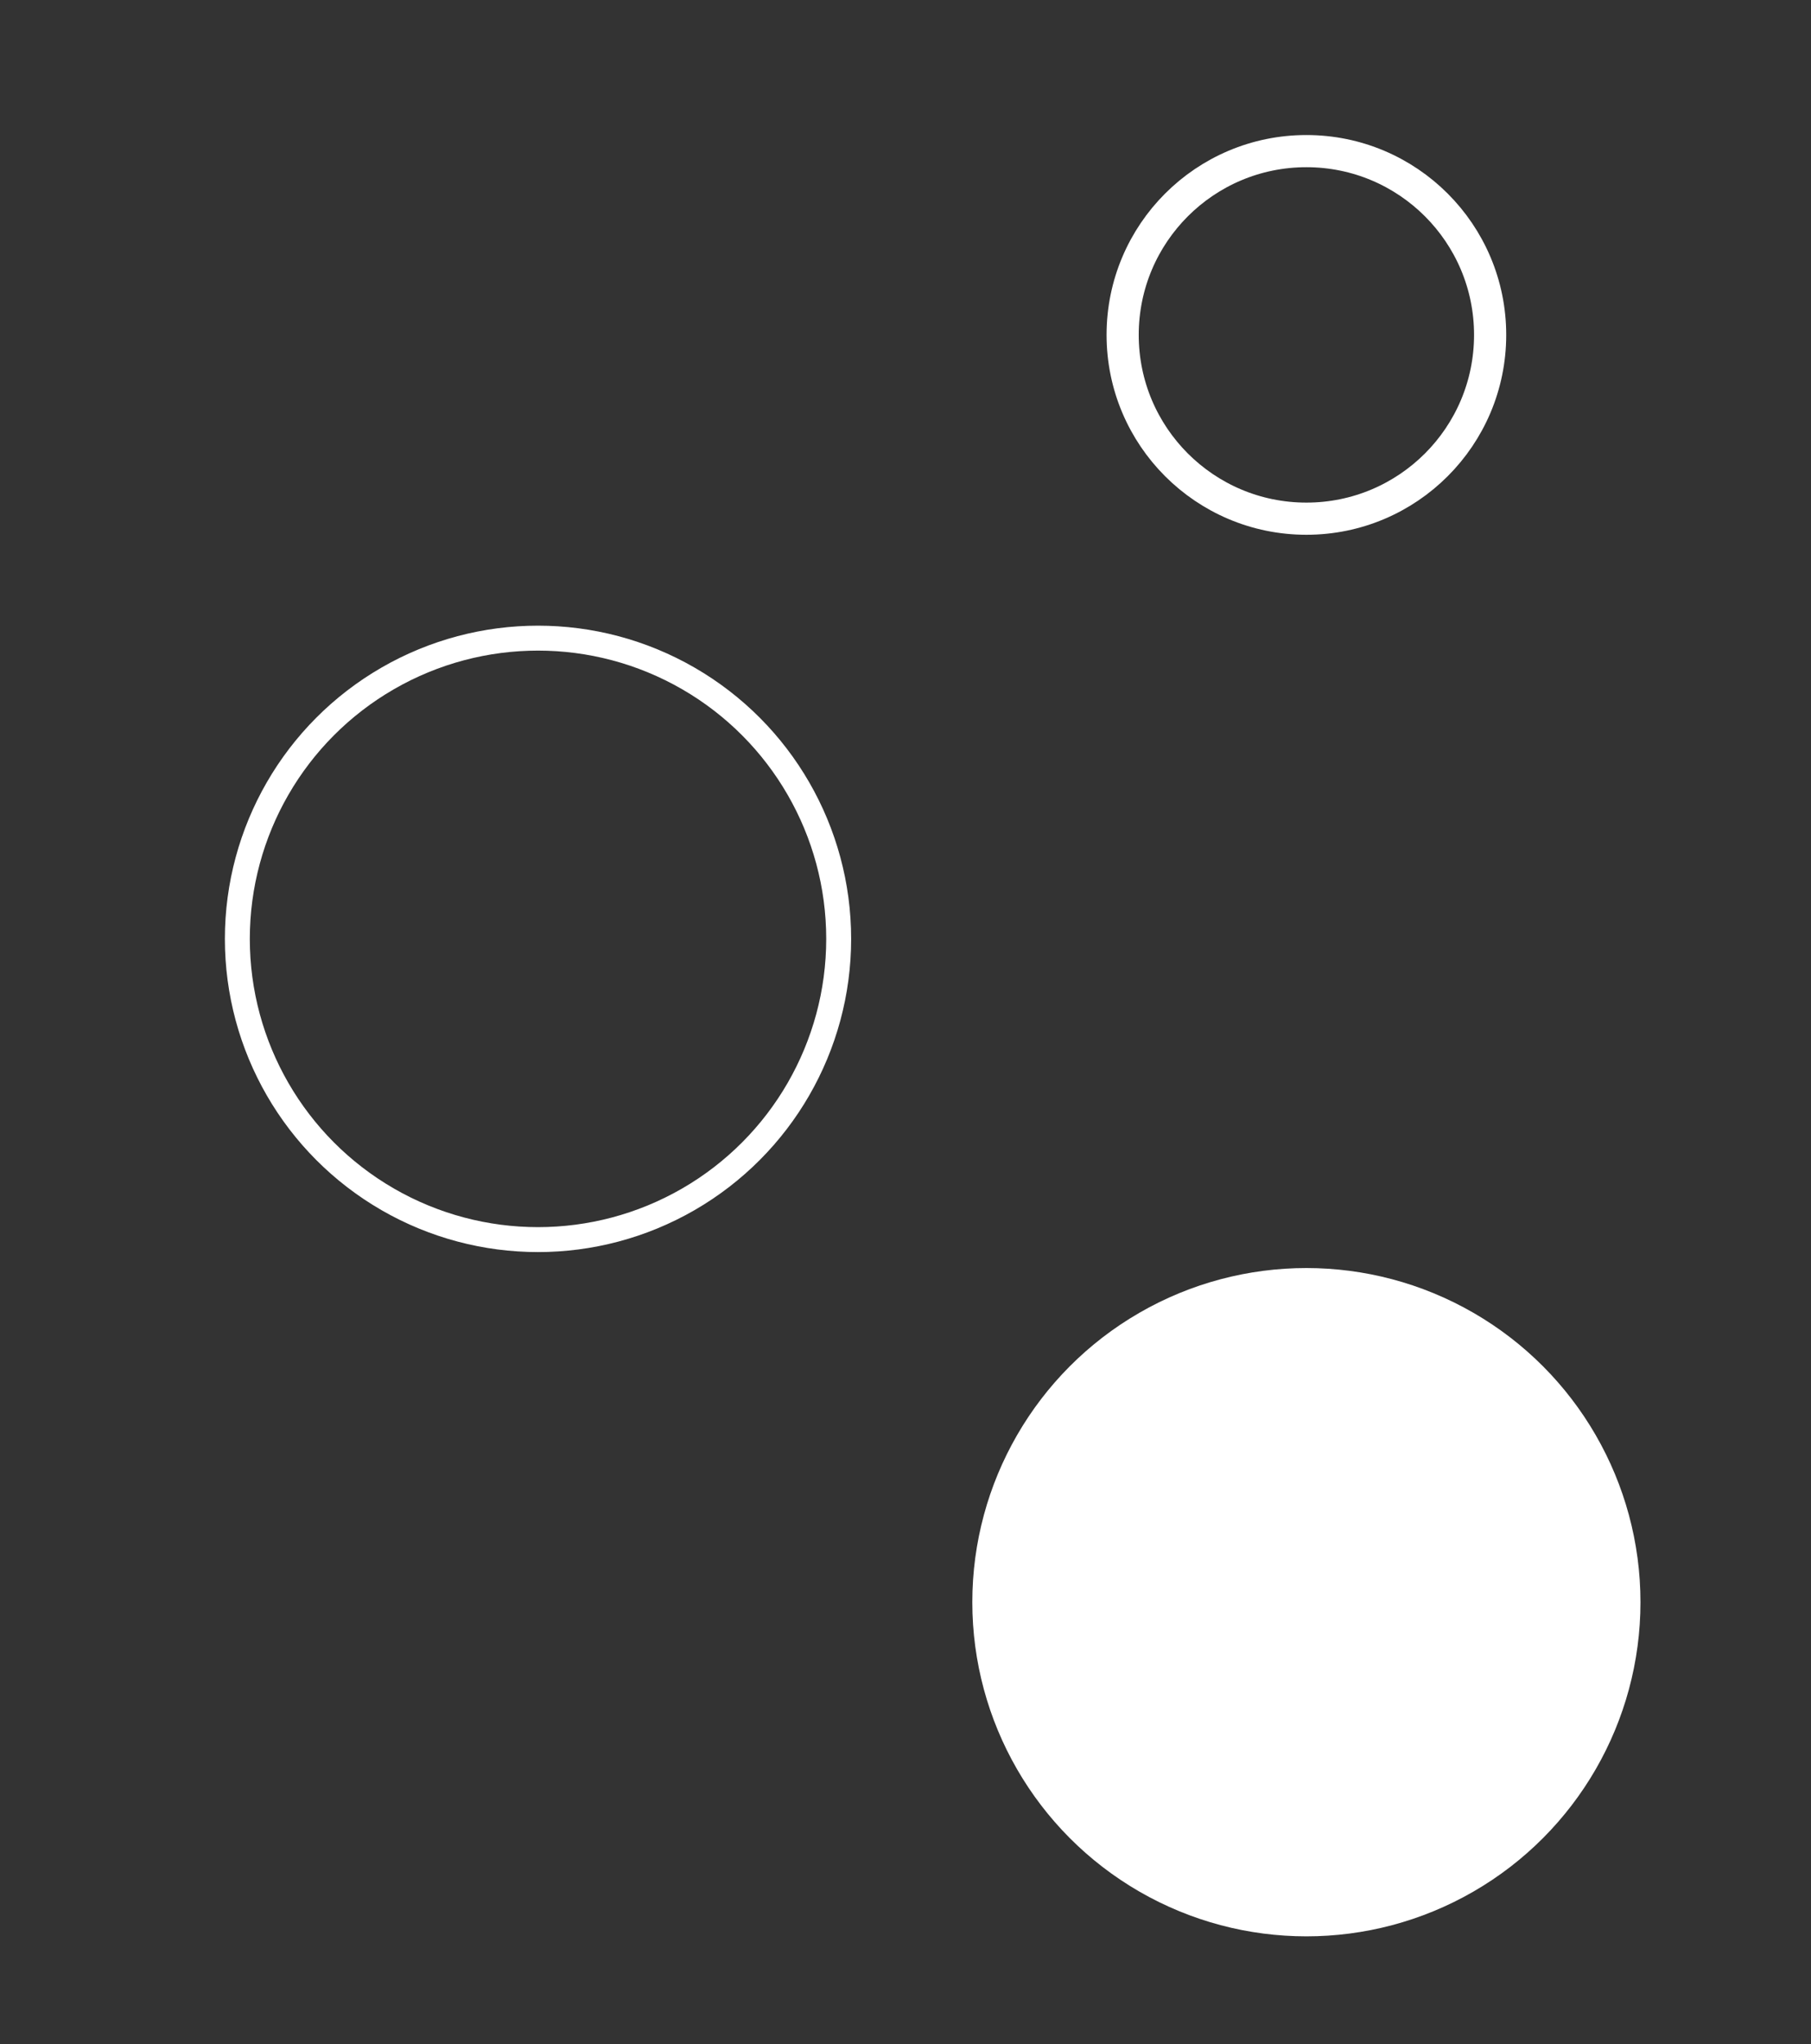
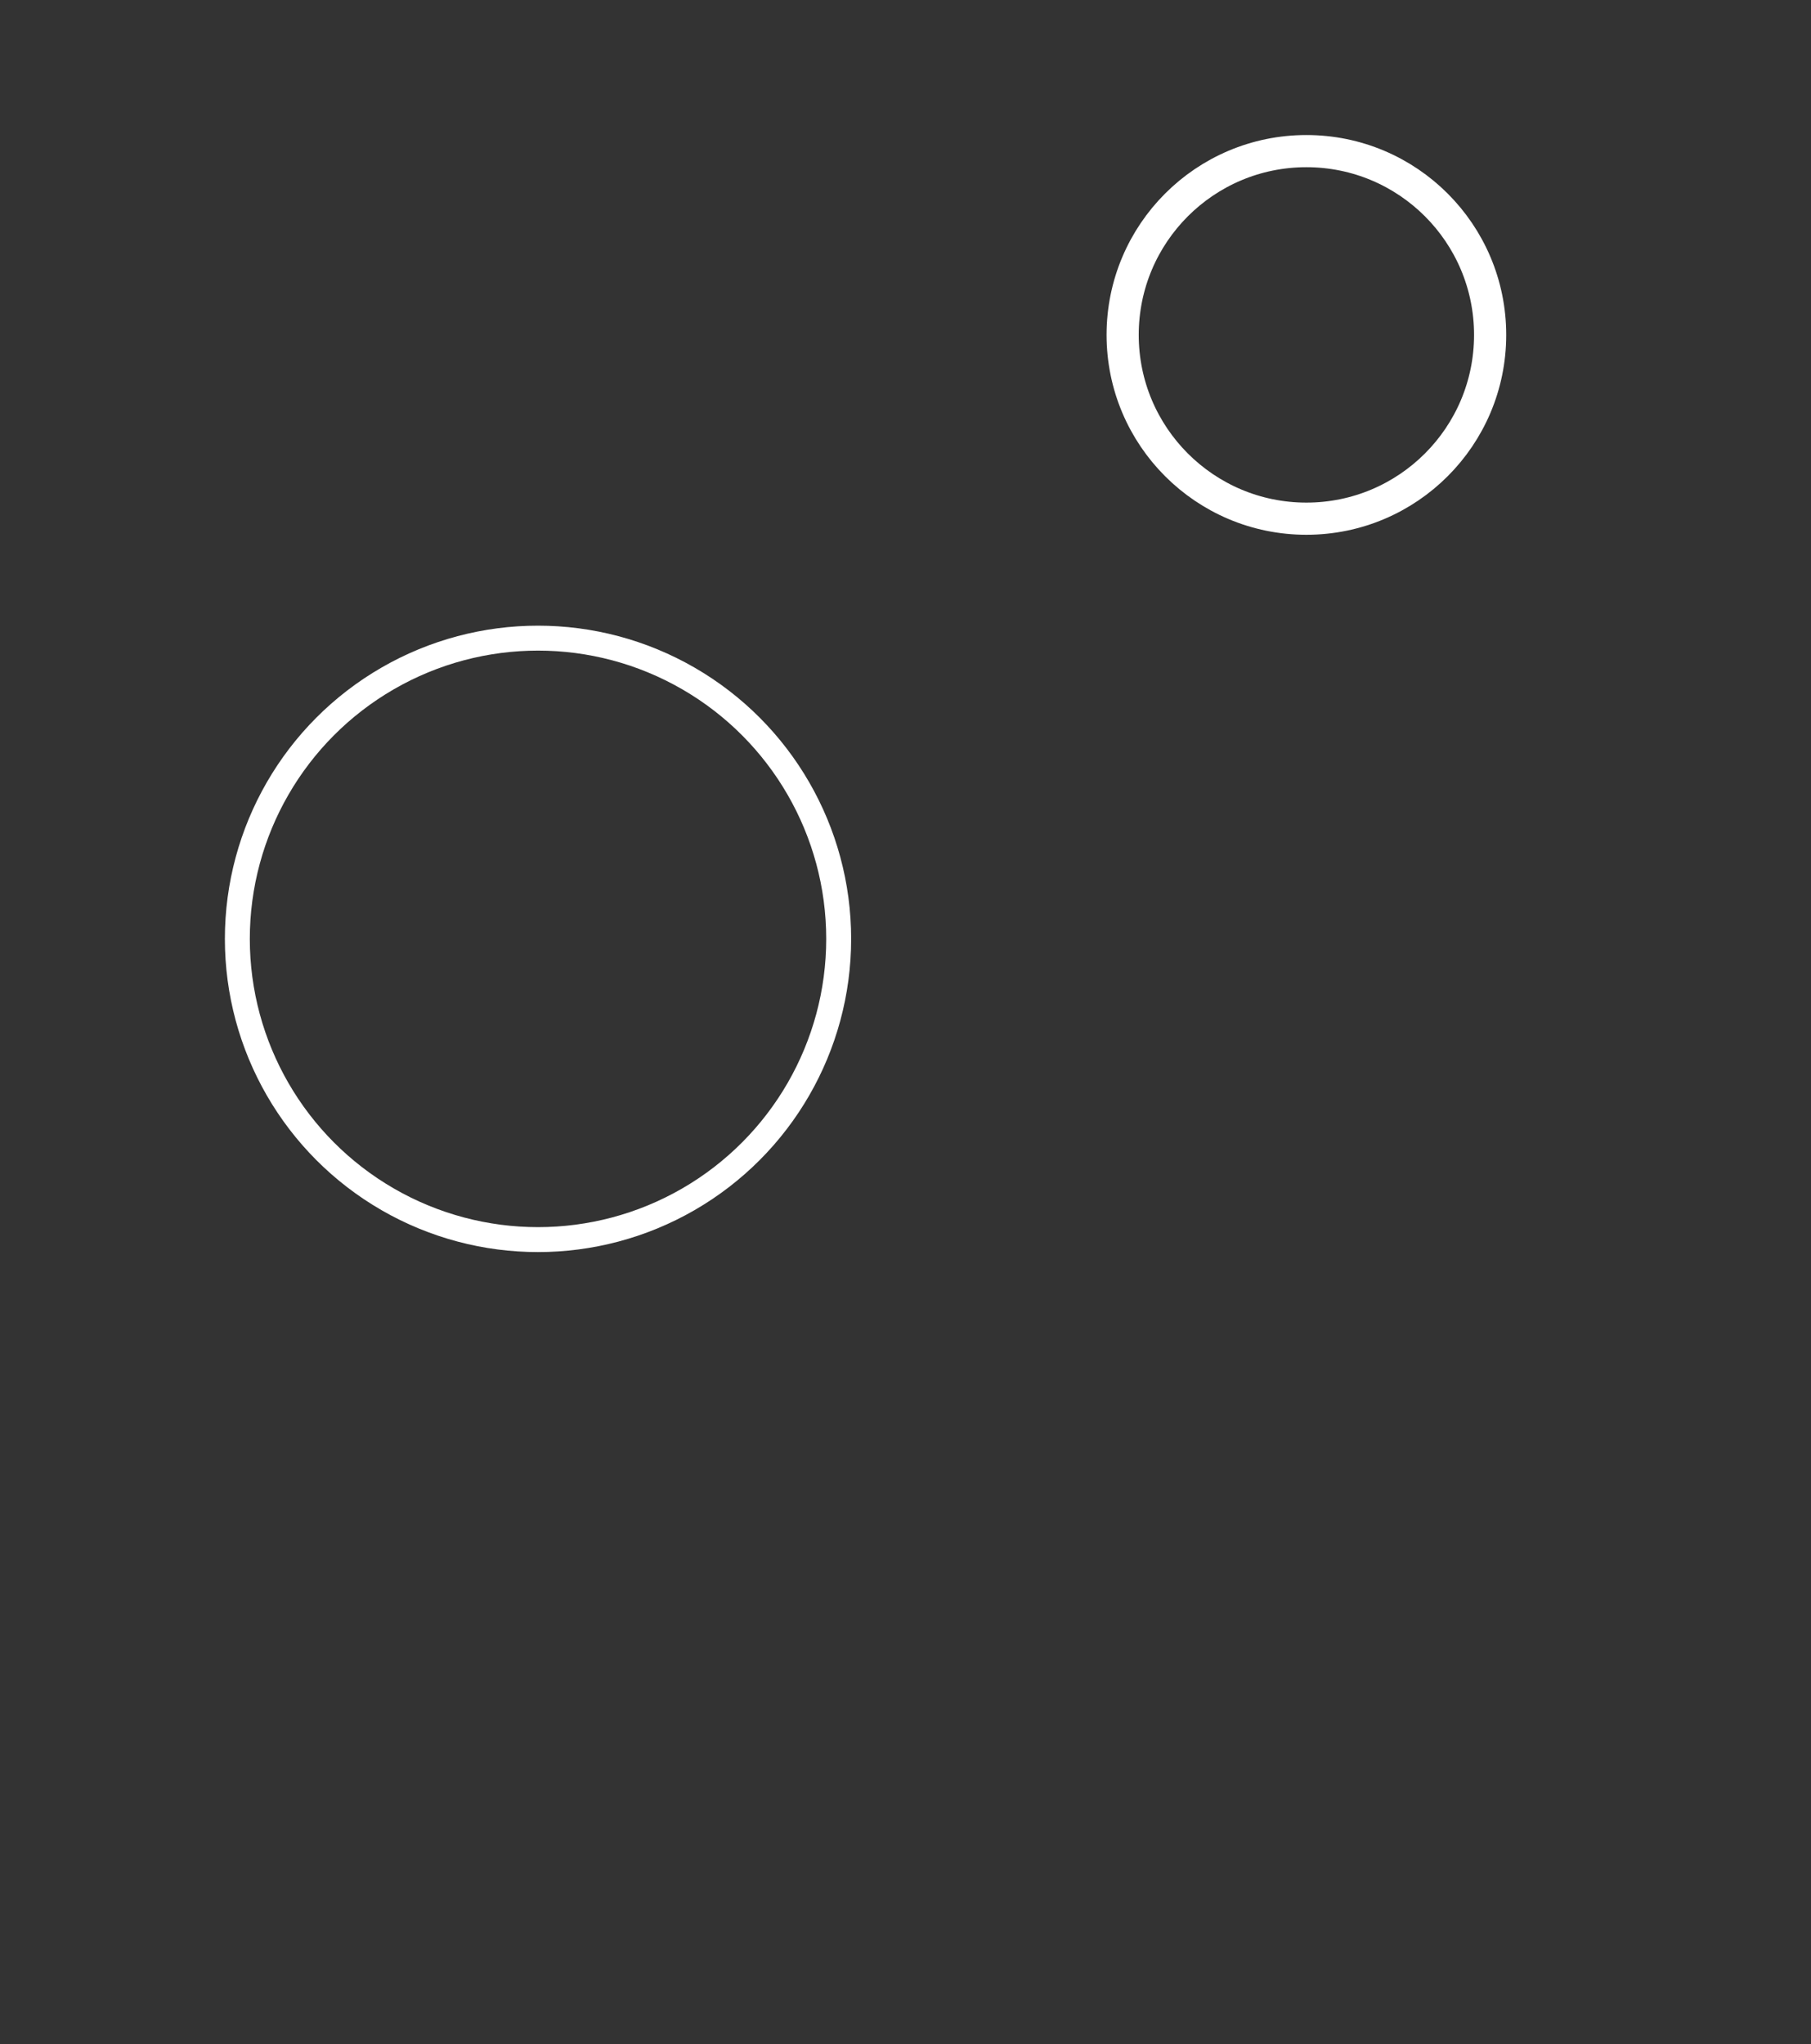
<svg xmlns="http://www.w3.org/2000/svg" id="Livello_1" data-name="Livello 1" viewBox="0 0 72.64 81.98">
  <rect x="0" y="0" width="72.64" height="81.98" fill="#333333" stroke="none" />
  <defs>
    <style>
      .cls-1, .cls-2 {
        fill: none;
        stroke: #fff;
        stroke-miterlimit: 10;
      }

      .cls-2 {
        stroke-width: 1.29px;
      }

      .cls-3 {
        fill: #fff;
        stroke-width: 0px;
      }
    </style>
  </defs>
  <circle class="cls-2" cx="52.4" cy="13.43" r="7.37" />
  <circle class="cls-1" cx="21.58" cy="37.65" r="12.06" />
-   <circle class="cls-3" cx="52.4" cy="64.25" r="13.4" />
</svg>